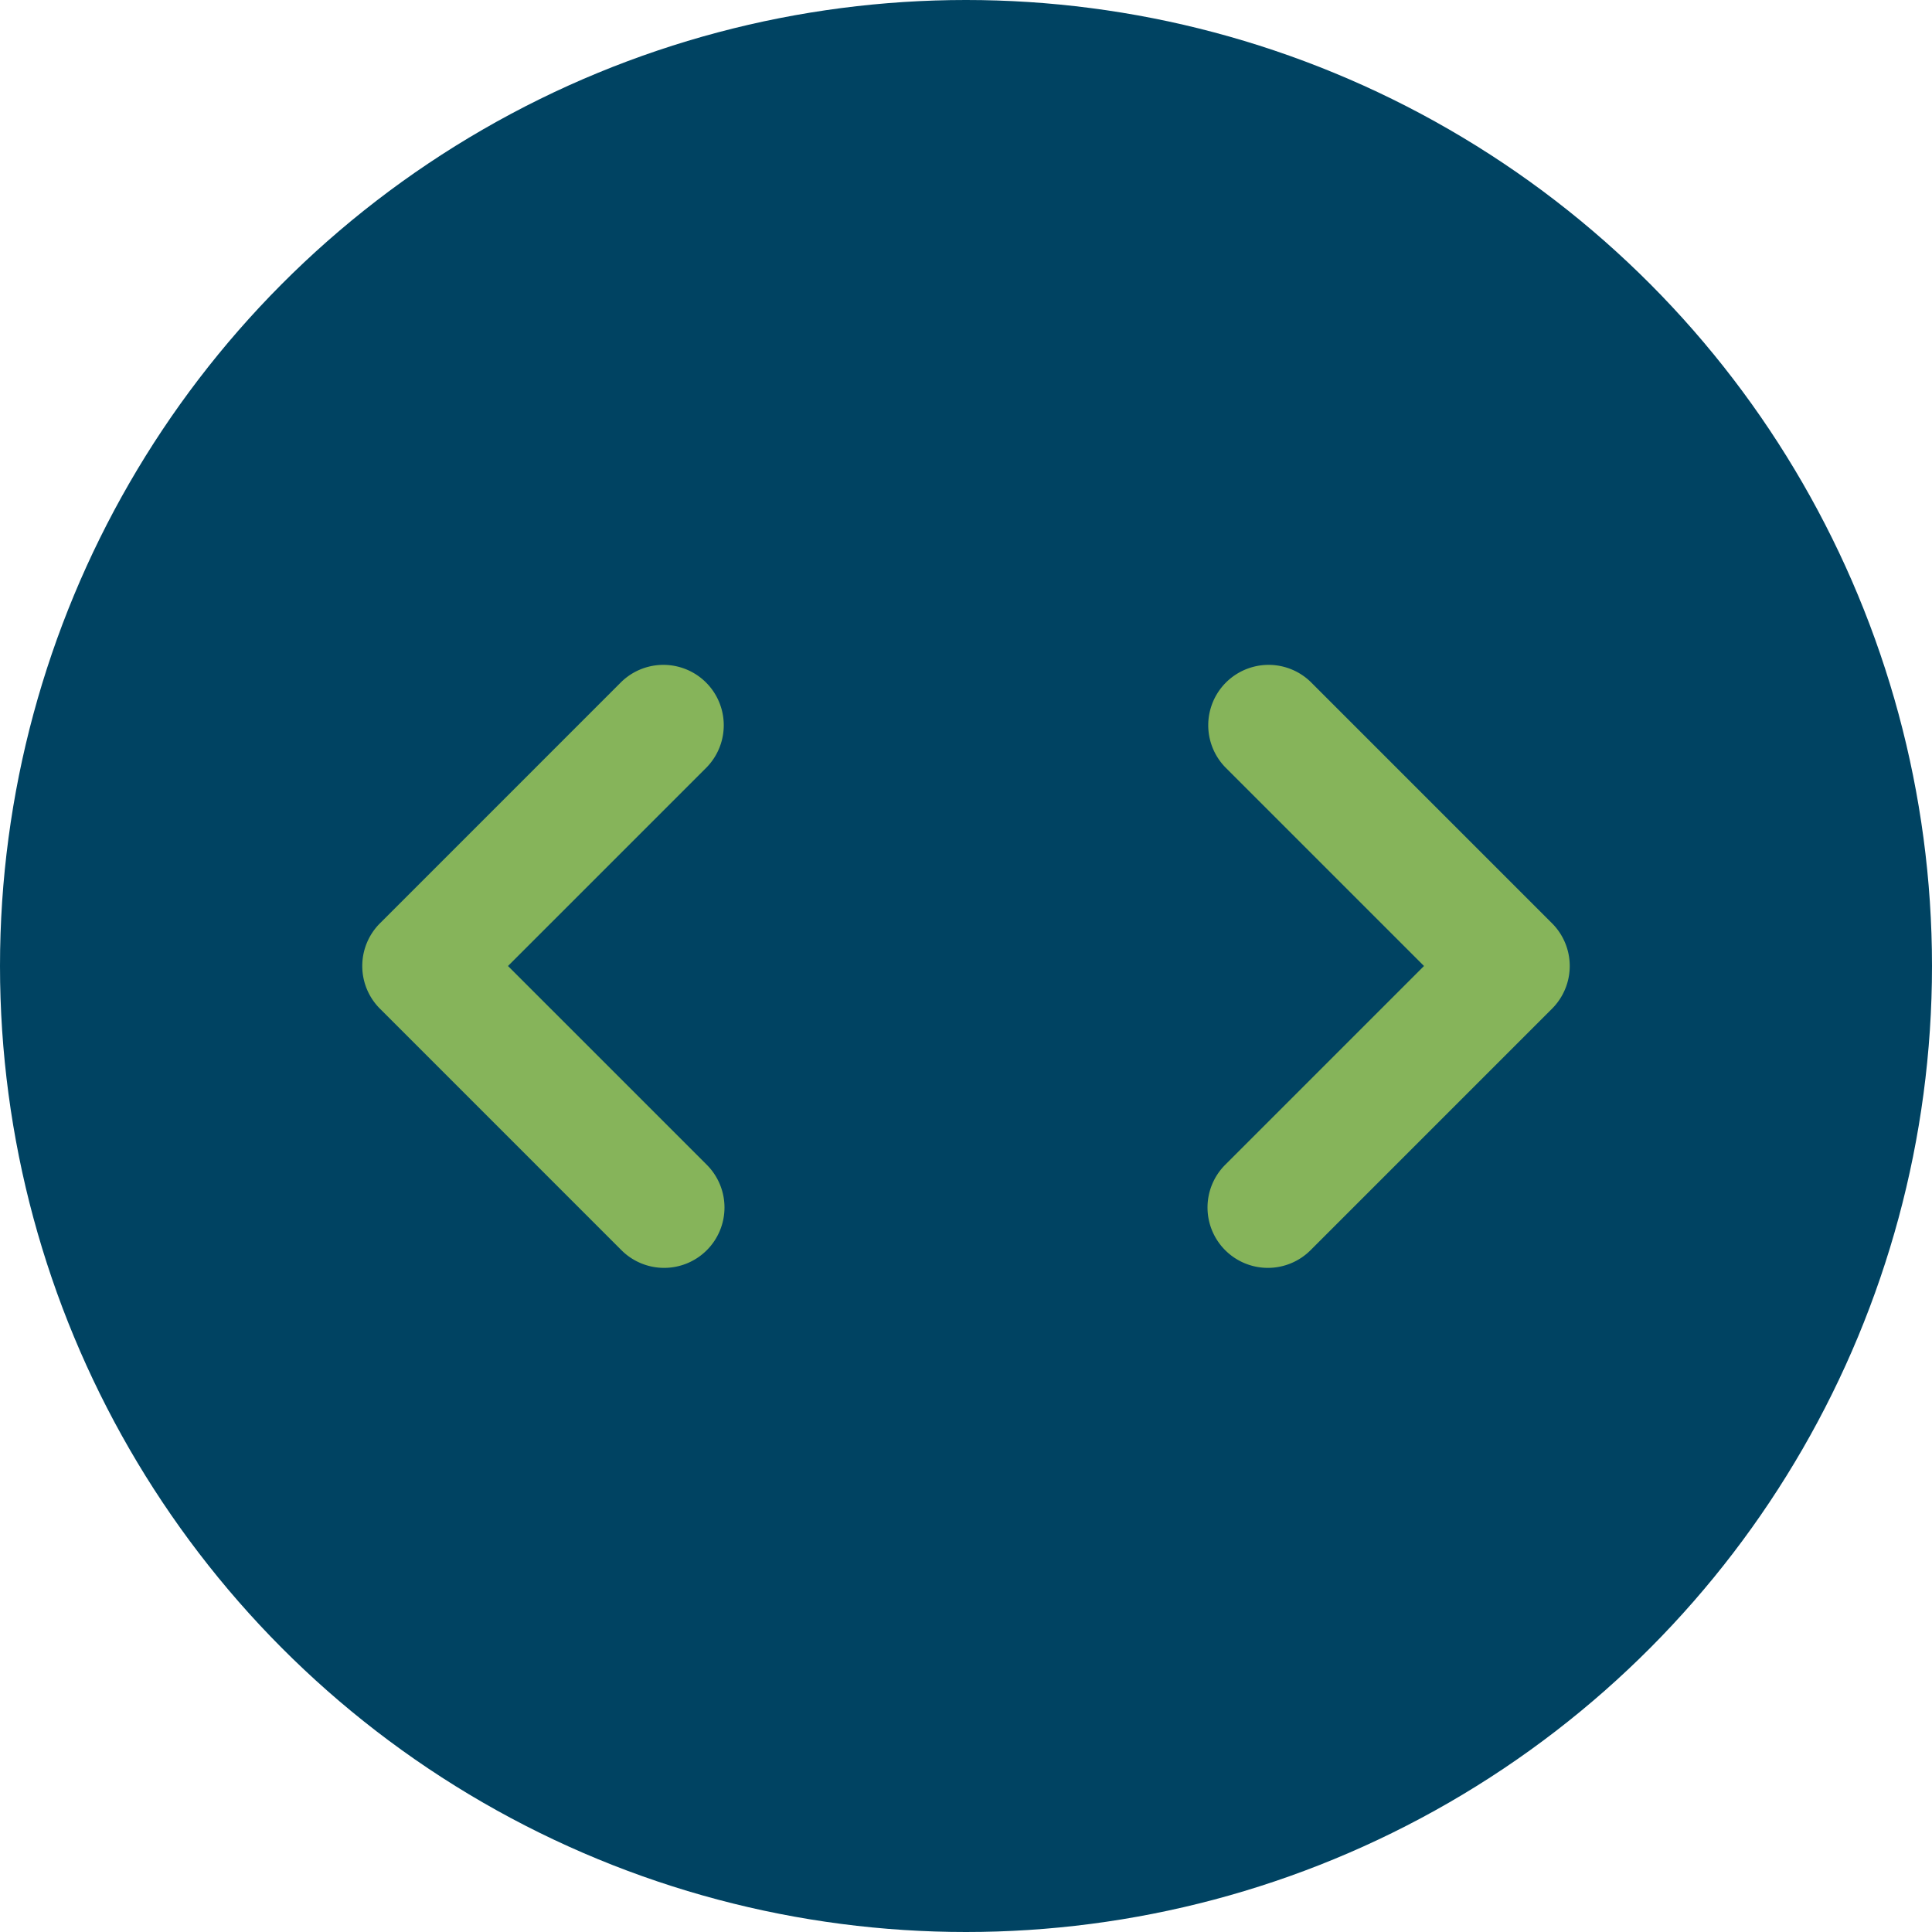
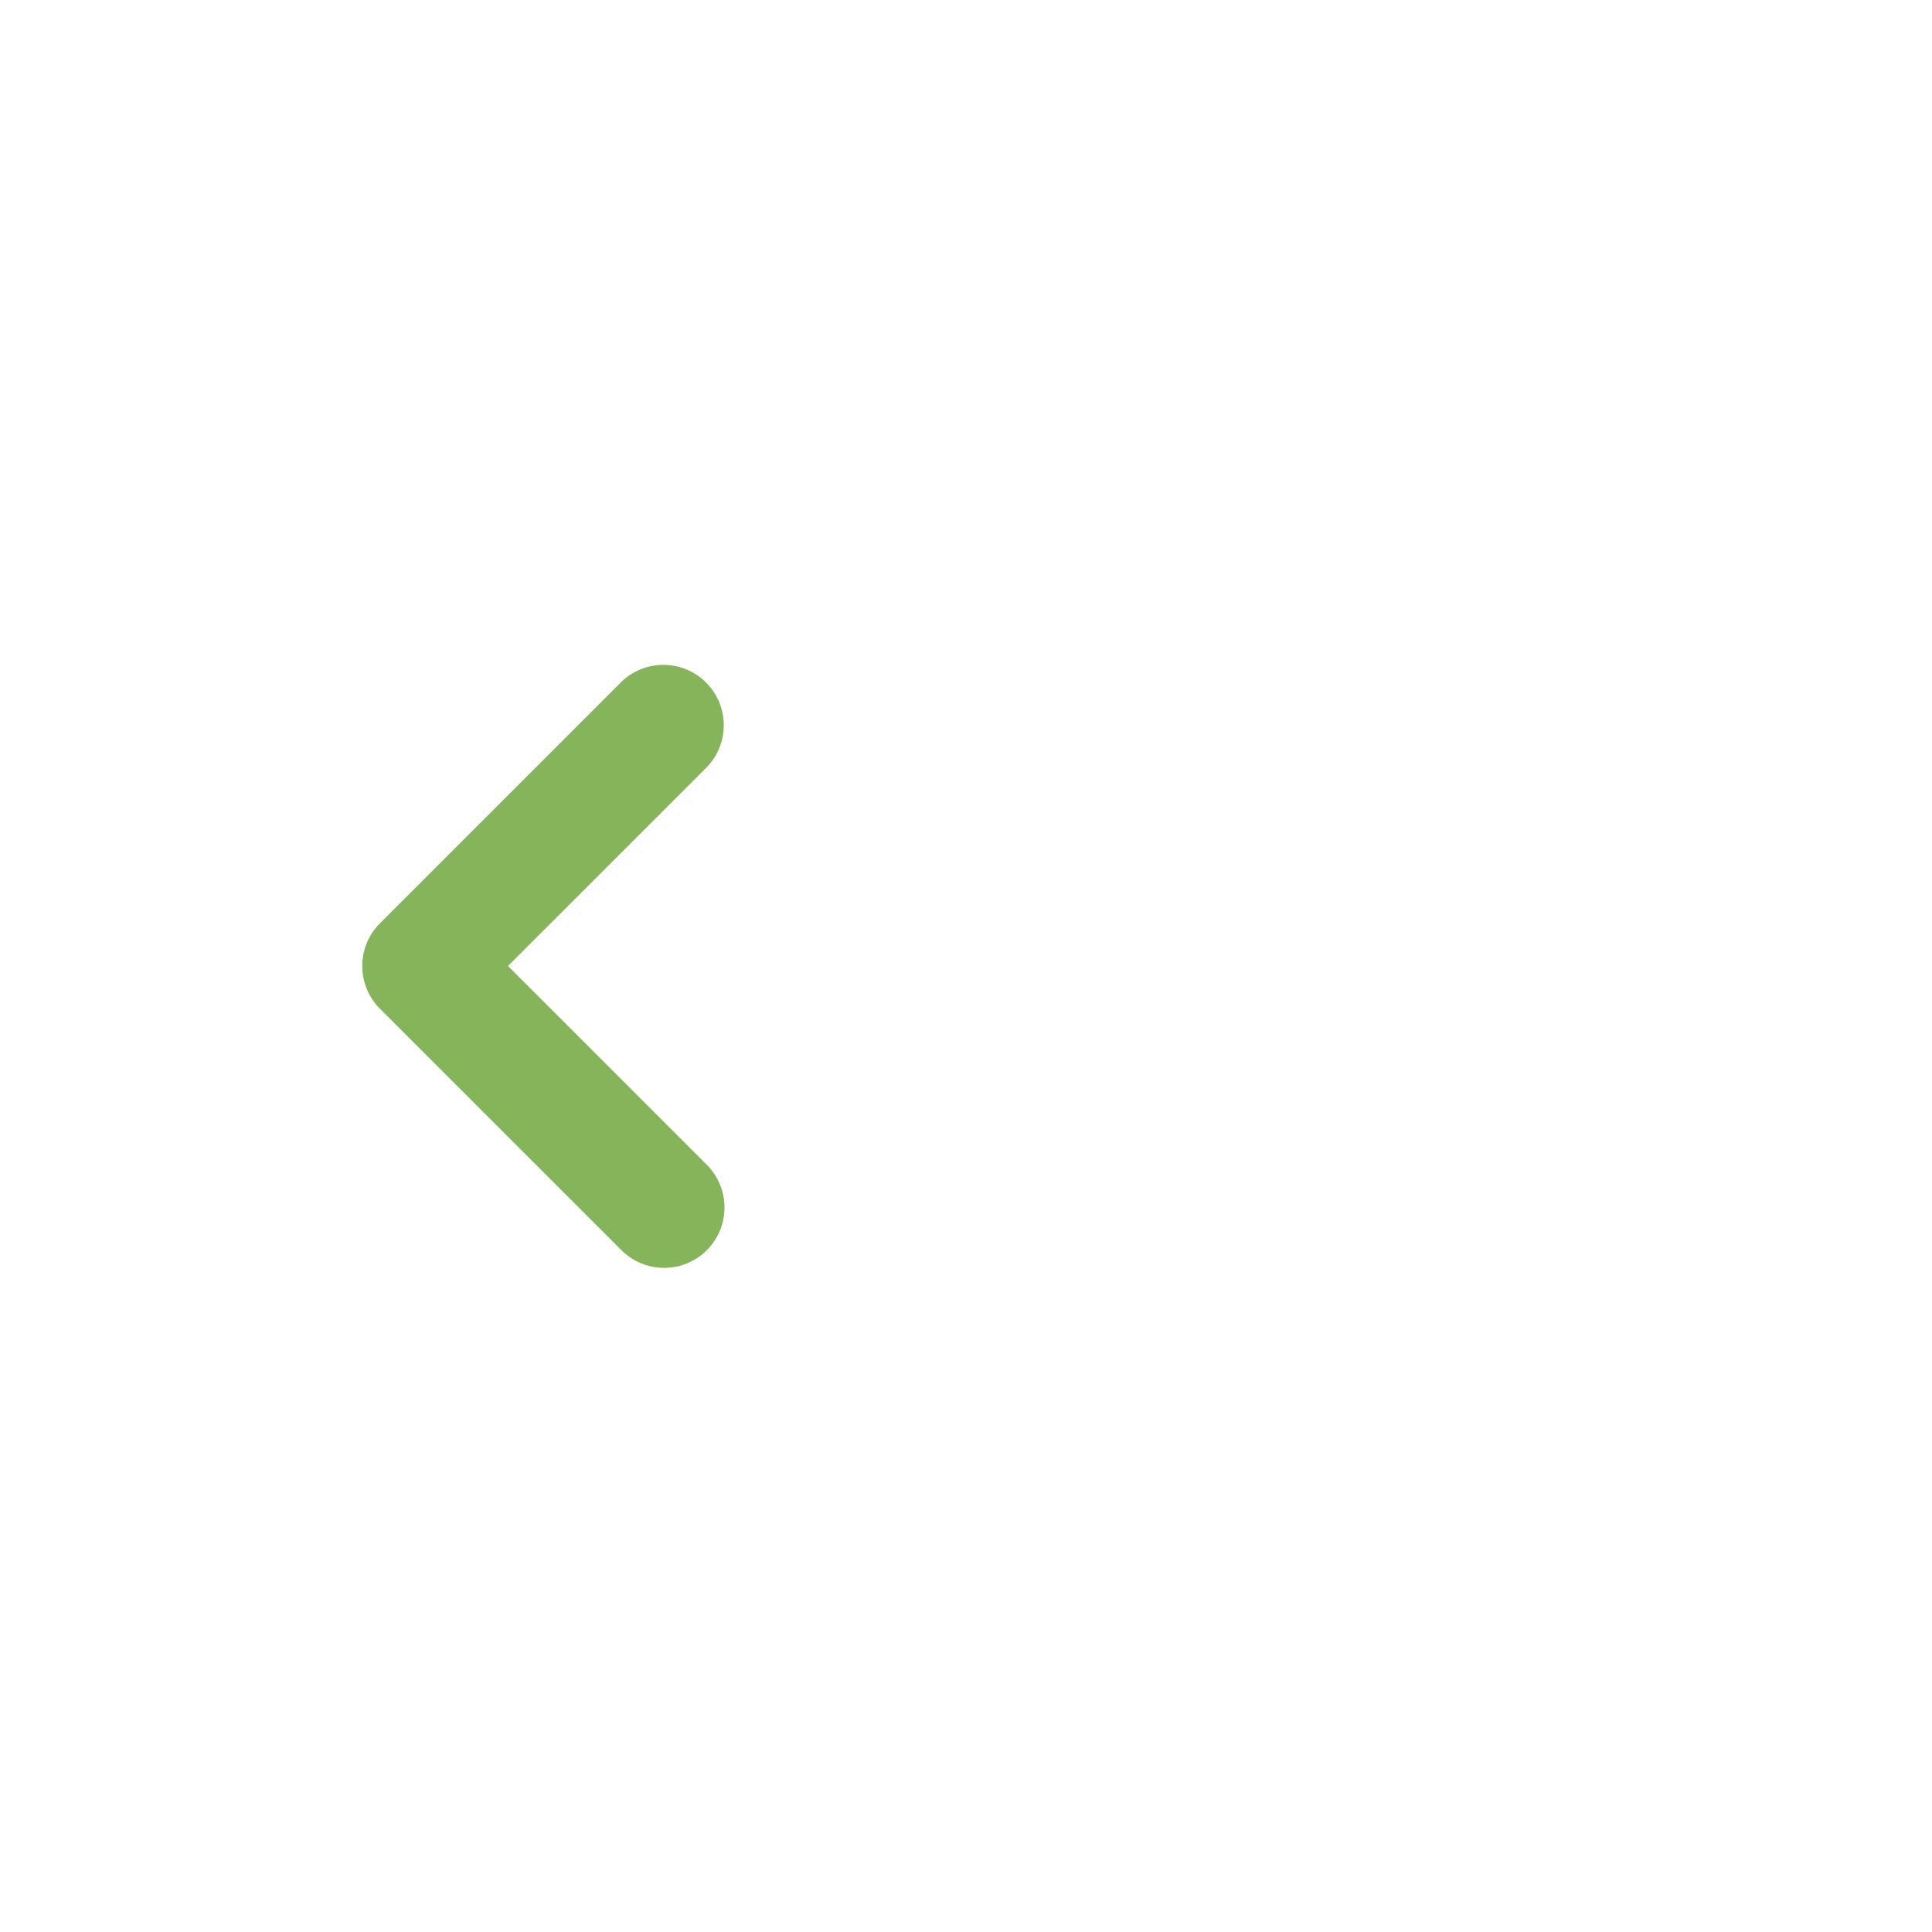
<svg xmlns="http://www.w3.org/2000/svg" id="UI_Element_3" data-name="UI Element 3" width="32" height="32" viewBox="0 0 32 32">
-   <circle id="Ellipse_15" data-name="Ellipse 15" cx="16" cy="16" r="16" fill="#004362" />
  <g id="Group_146" data-name="Group 146" transform="translate(-1217.429 -1149.341)">
    <g id="Path_97" data-name="Path 97">
-       <path id="Path_149" data-name="Path 149" d="M1238.429,1170.341a1,1,0,0,1-.707-1.707l3.293-3.293-3.293-3.293a1,1,0,0,1,1.414-1.414l4,4a1,1,0,0,1,0,1.414l-4,4A1,1,0,0,1,1238.429,1170.341Z" fill="#86b45a" />
-     </g>
+       </g>
    <g id="Path_98" data-name="Path 98">
      <path id="Path_150" data-name="Path 150" d="M1228.429,1170.341a1,1,0,0,1-.707-.293l-4-4a1,1,0,0,1,0-1.414l4-4a1,1,0,0,1,1.414,1.414l-3.293,3.293,3.293,3.293a1,1,0,0,1-.707,1.707Z" fill="#86b45a" />
    </g>
  </g>
</svg>